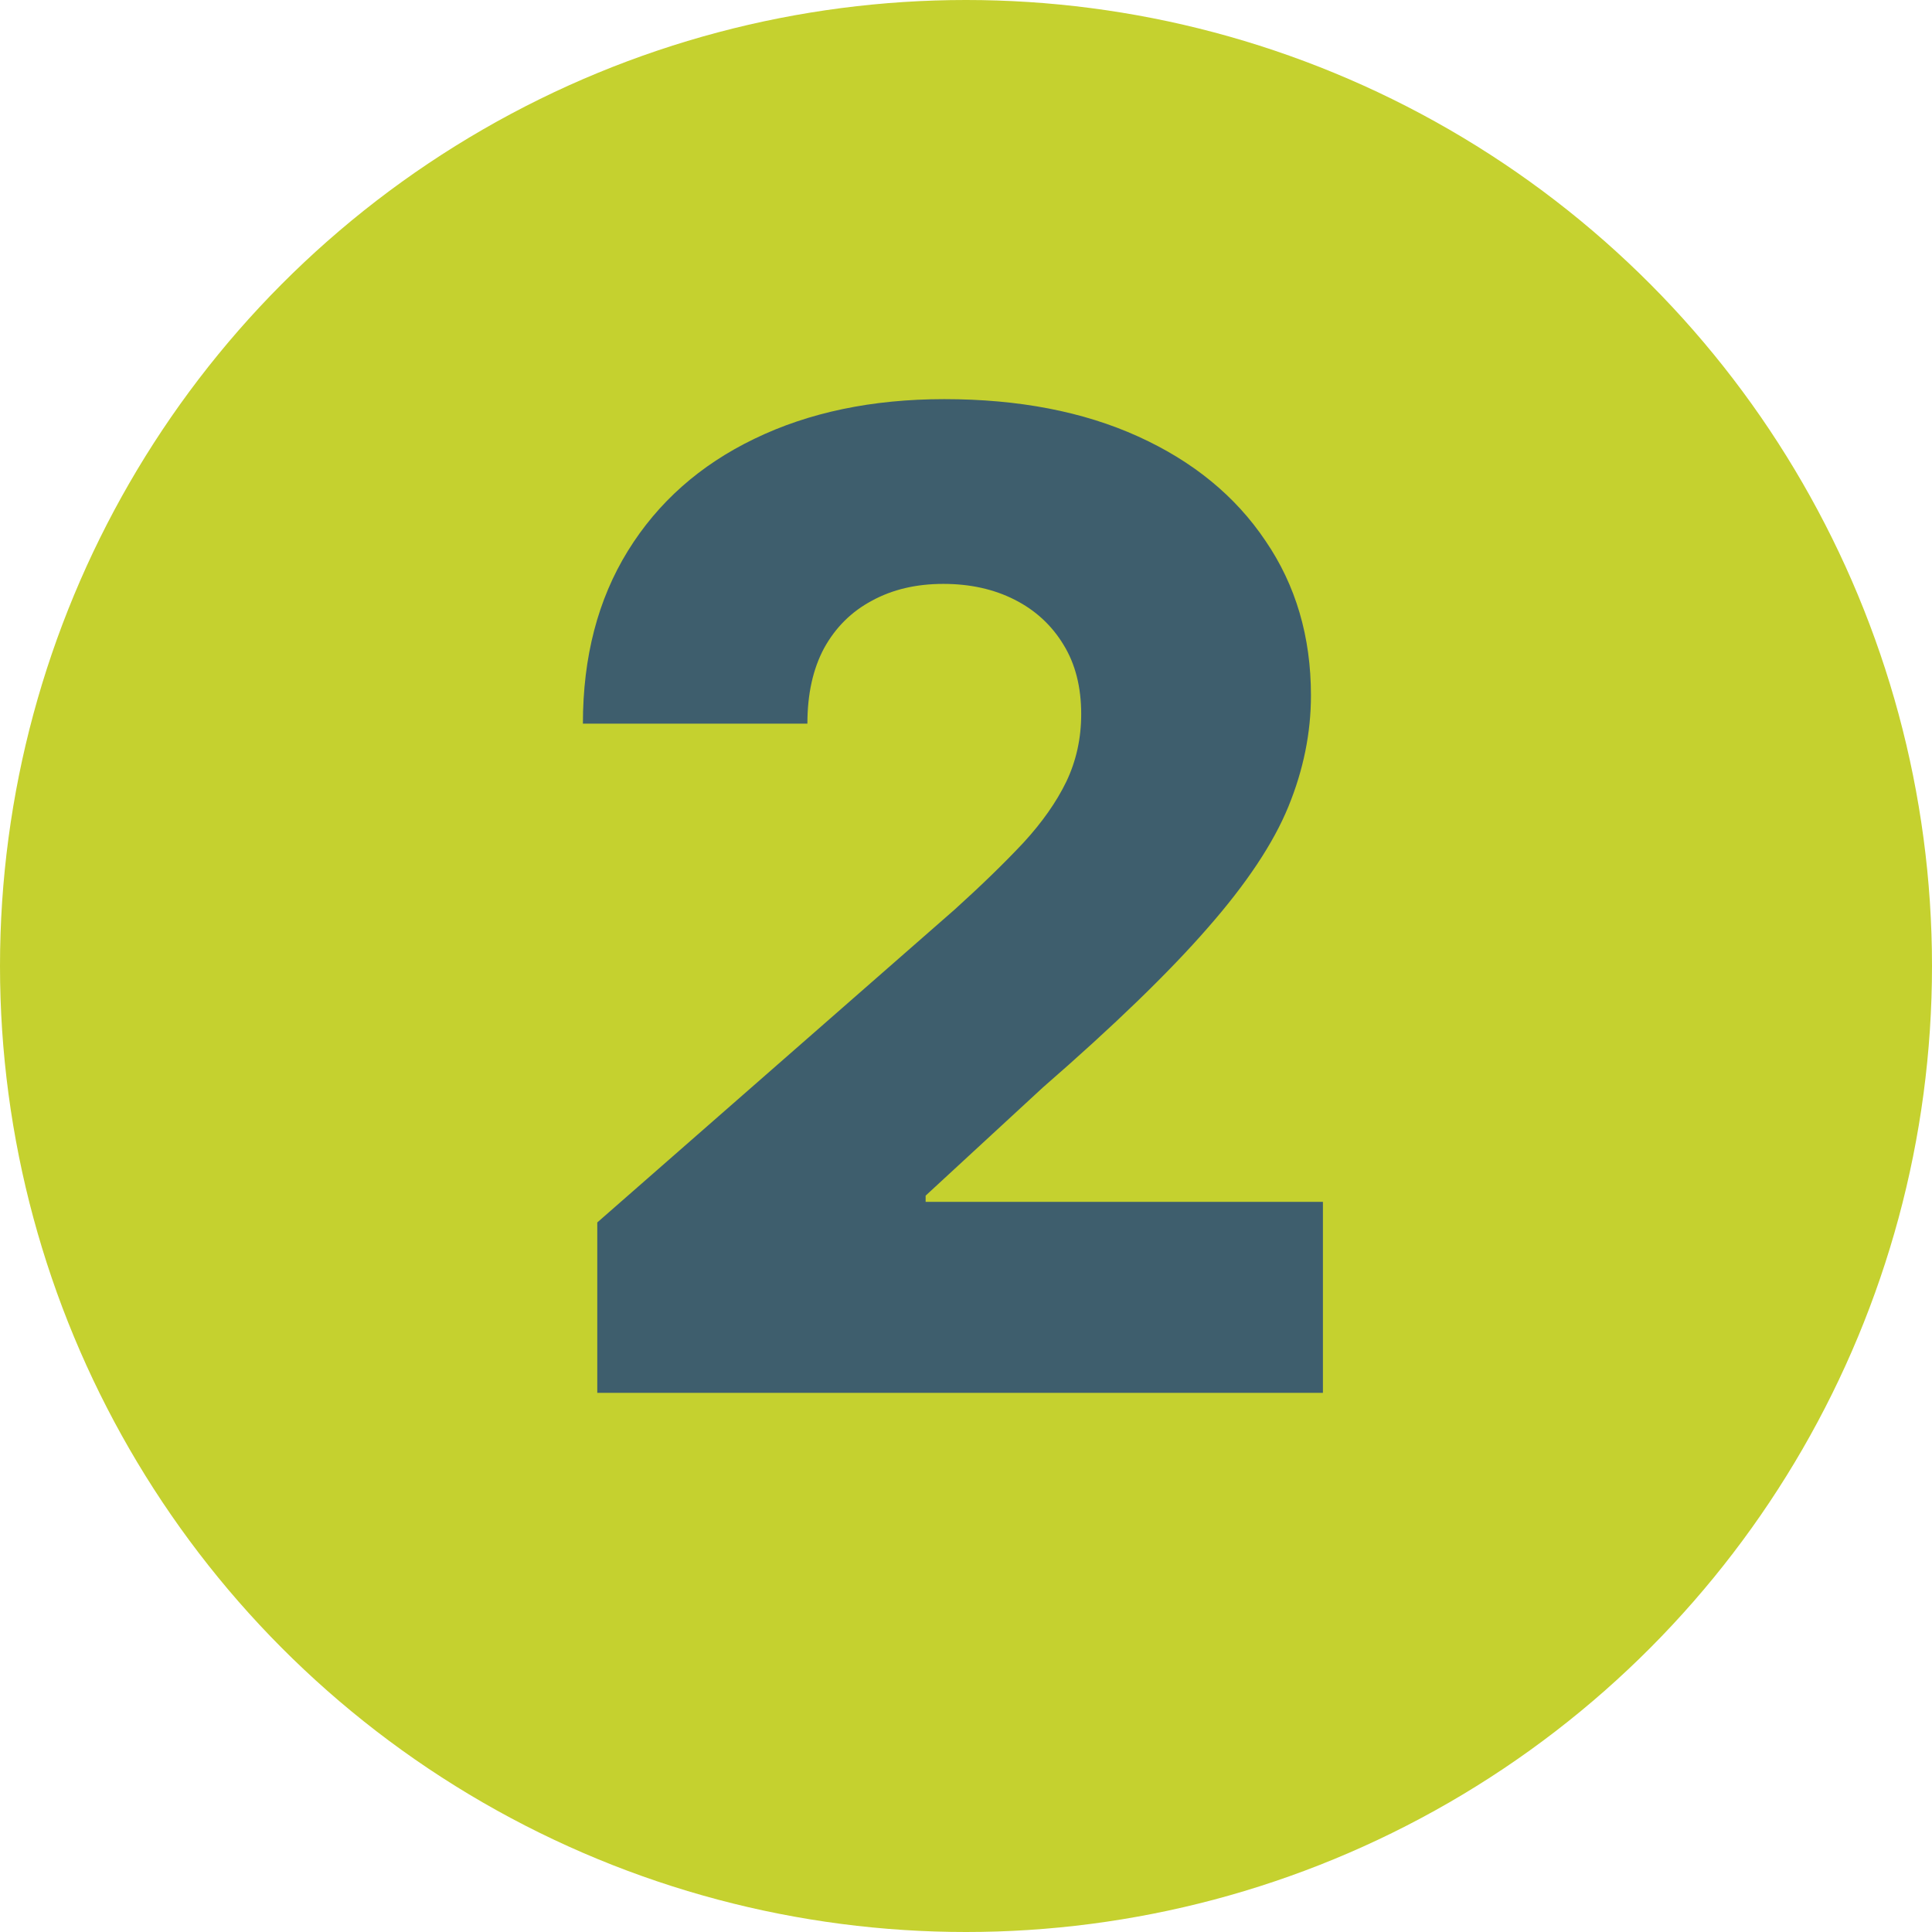
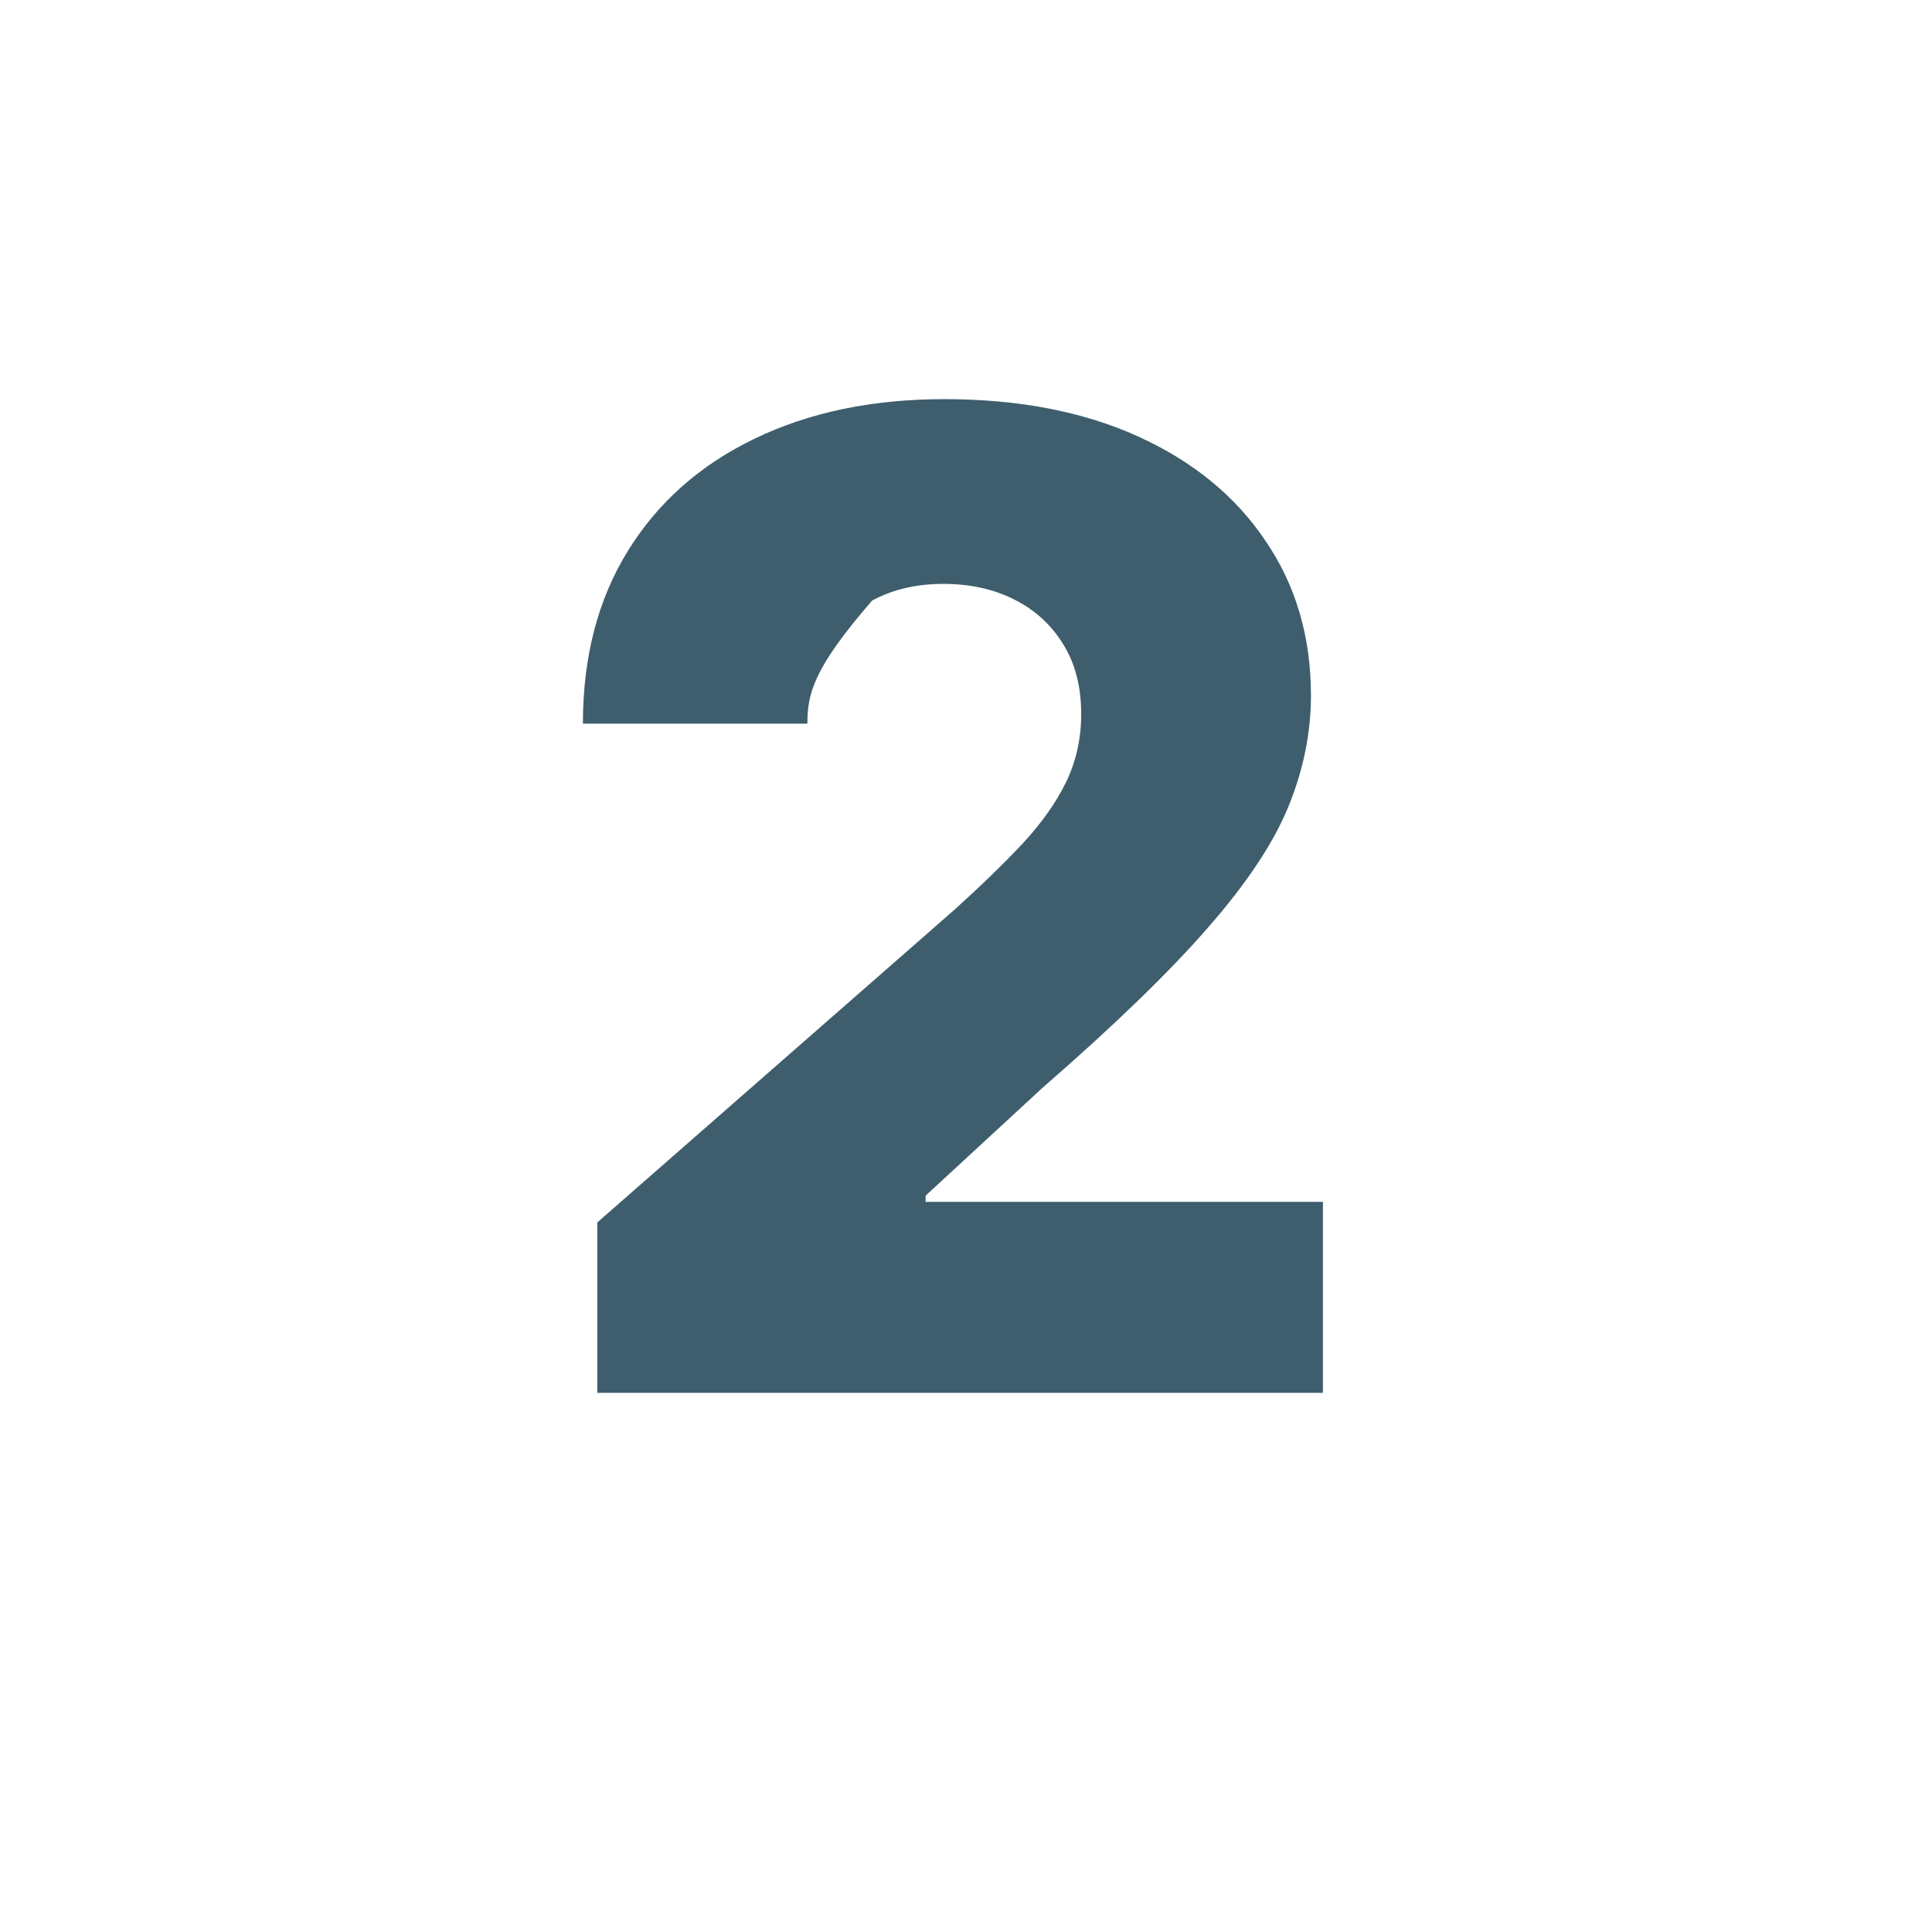
<svg xmlns="http://www.w3.org/2000/svg" width="86" height="86" viewBox="0 0 86 86" fill="none">
-   <circle cx="43" cy="43" r="43" fill="#C5D12F" />
-   <path d="M26.587 62V54.415L42.503 40.48C43.696 39.401 44.712 38.413 45.55 37.519C46.388 36.609 47.027 35.7 47.467 34.791C47.907 33.868 48.128 32.867 48.128 31.787C48.128 30.579 47.865 29.55 47.339 28.697C46.814 27.831 46.089 27.163 45.166 26.695C44.243 26.226 43.184 25.991 41.991 25.991C40.784 25.991 39.726 26.24 38.817 26.737C37.907 27.22 37.197 27.923 36.686 28.847C36.189 29.77 35.94 30.892 35.94 32.213H25.947C25.947 29.244 26.615 26.68 27.95 24.521C29.285 22.362 31.16 20.7 33.575 19.535C36.004 18.357 38.824 17.767 42.034 17.767C45.344 17.767 48.22 18.321 50.663 19.429C53.106 20.537 54.996 22.085 56.331 24.074C57.68 26.048 58.355 28.342 58.355 30.956C58.355 32.618 58.021 34.266 57.353 35.899C56.686 37.533 55.486 39.337 53.753 41.311C52.034 43.285 49.591 45.651 46.423 48.406L41.203 53.222V53.499H58.888V62H26.587Z" fill="#3E5E6D" />
+   <path d="M26.587 62V54.415L42.503 40.48C43.696 39.401 44.712 38.413 45.55 37.519C46.388 36.609 47.027 35.7 47.467 34.791C47.907 33.868 48.128 32.867 48.128 31.787C48.128 30.579 47.865 29.55 47.339 28.697C46.814 27.831 46.089 27.163 45.166 26.695C44.243 26.226 43.184 25.991 41.991 25.991C40.784 25.991 39.726 26.24 38.817 26.737C36.189 29.77 35.94 30.892 35.94 32.213H25.947C25.947 29.244 26.615 26.68 27.95 24.521C29.285 22.362 31.16 20.7 33.575 19.535C36.004 18.357 38.824 17.767 42.034 17.767C45.344 17.767 48.22 18.321 50.663 19.429C53.106 20.537 54.996 22.085 56.331 24.074C57.68 26.048 58.355 28.342 58.355 30.956C58.355 32.618 58.021 34.266 57.353 35.899C56.686 37.533 55.486 39.337 53.753 41.311C52.034 43.285 49.591 45.651 46.423 48.406L41.203 53.222V53.499H58.888V62H26.587Z" fill="#3E5E6D" />
</svg>